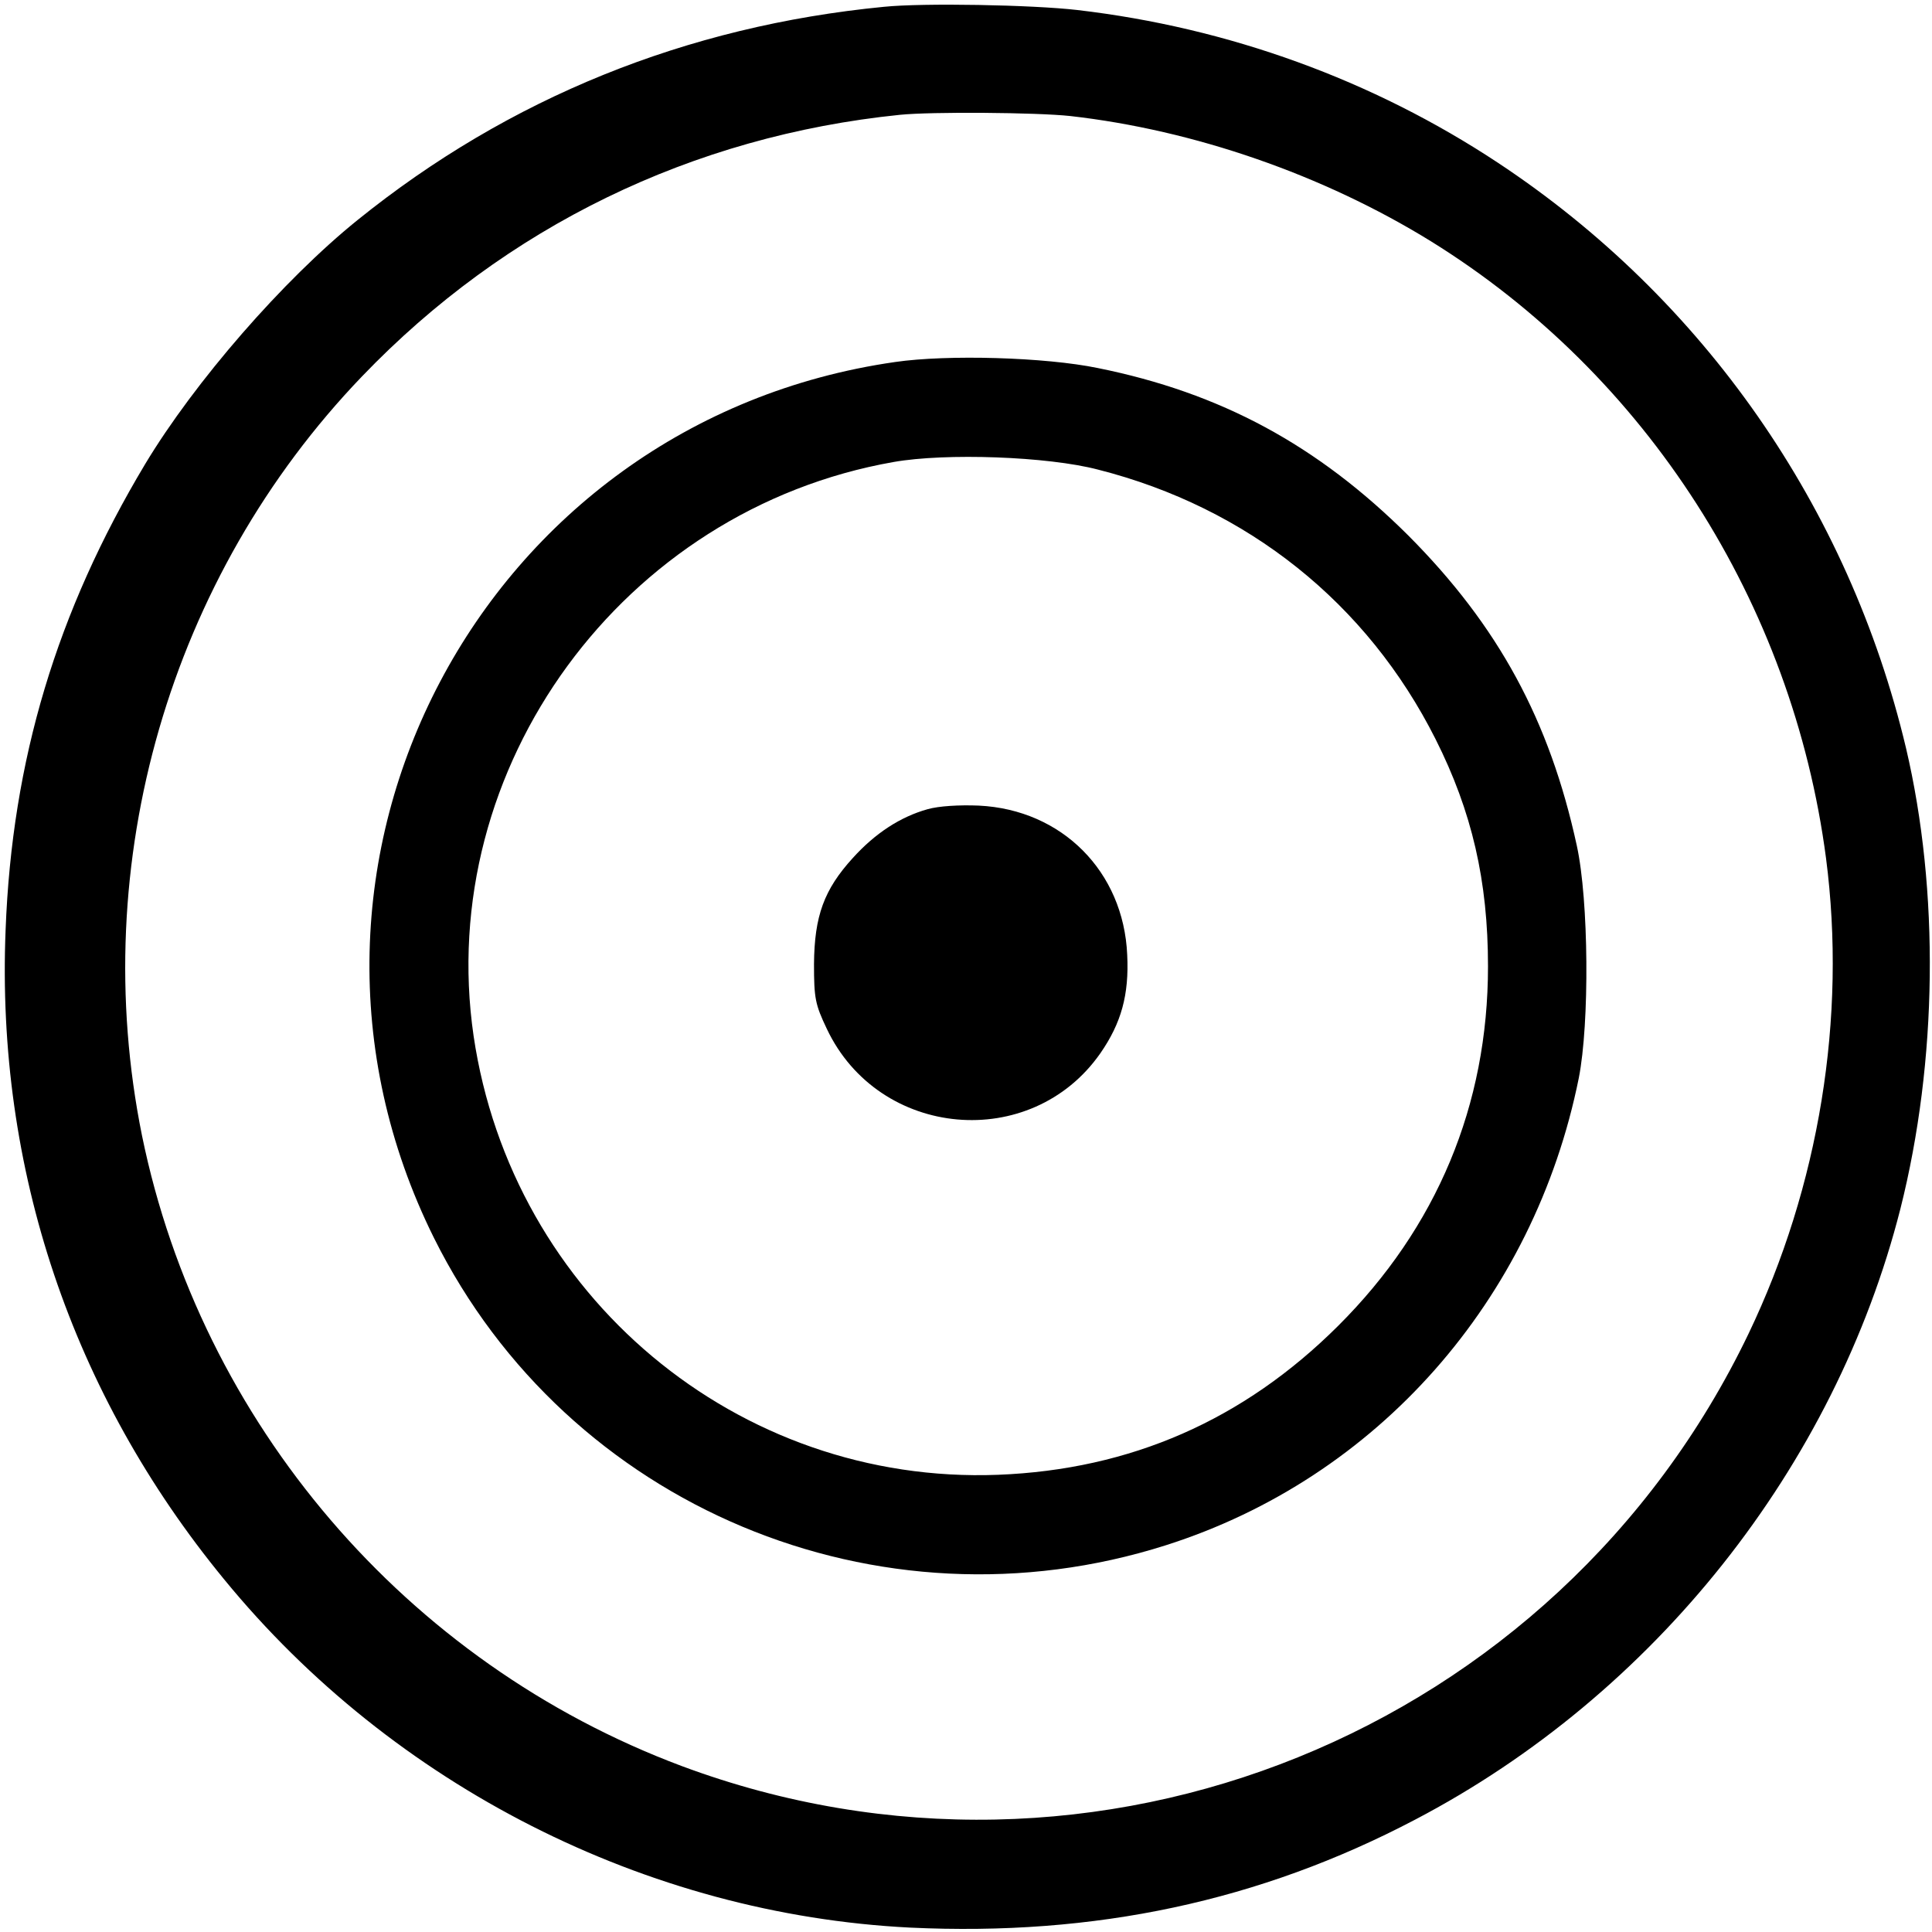
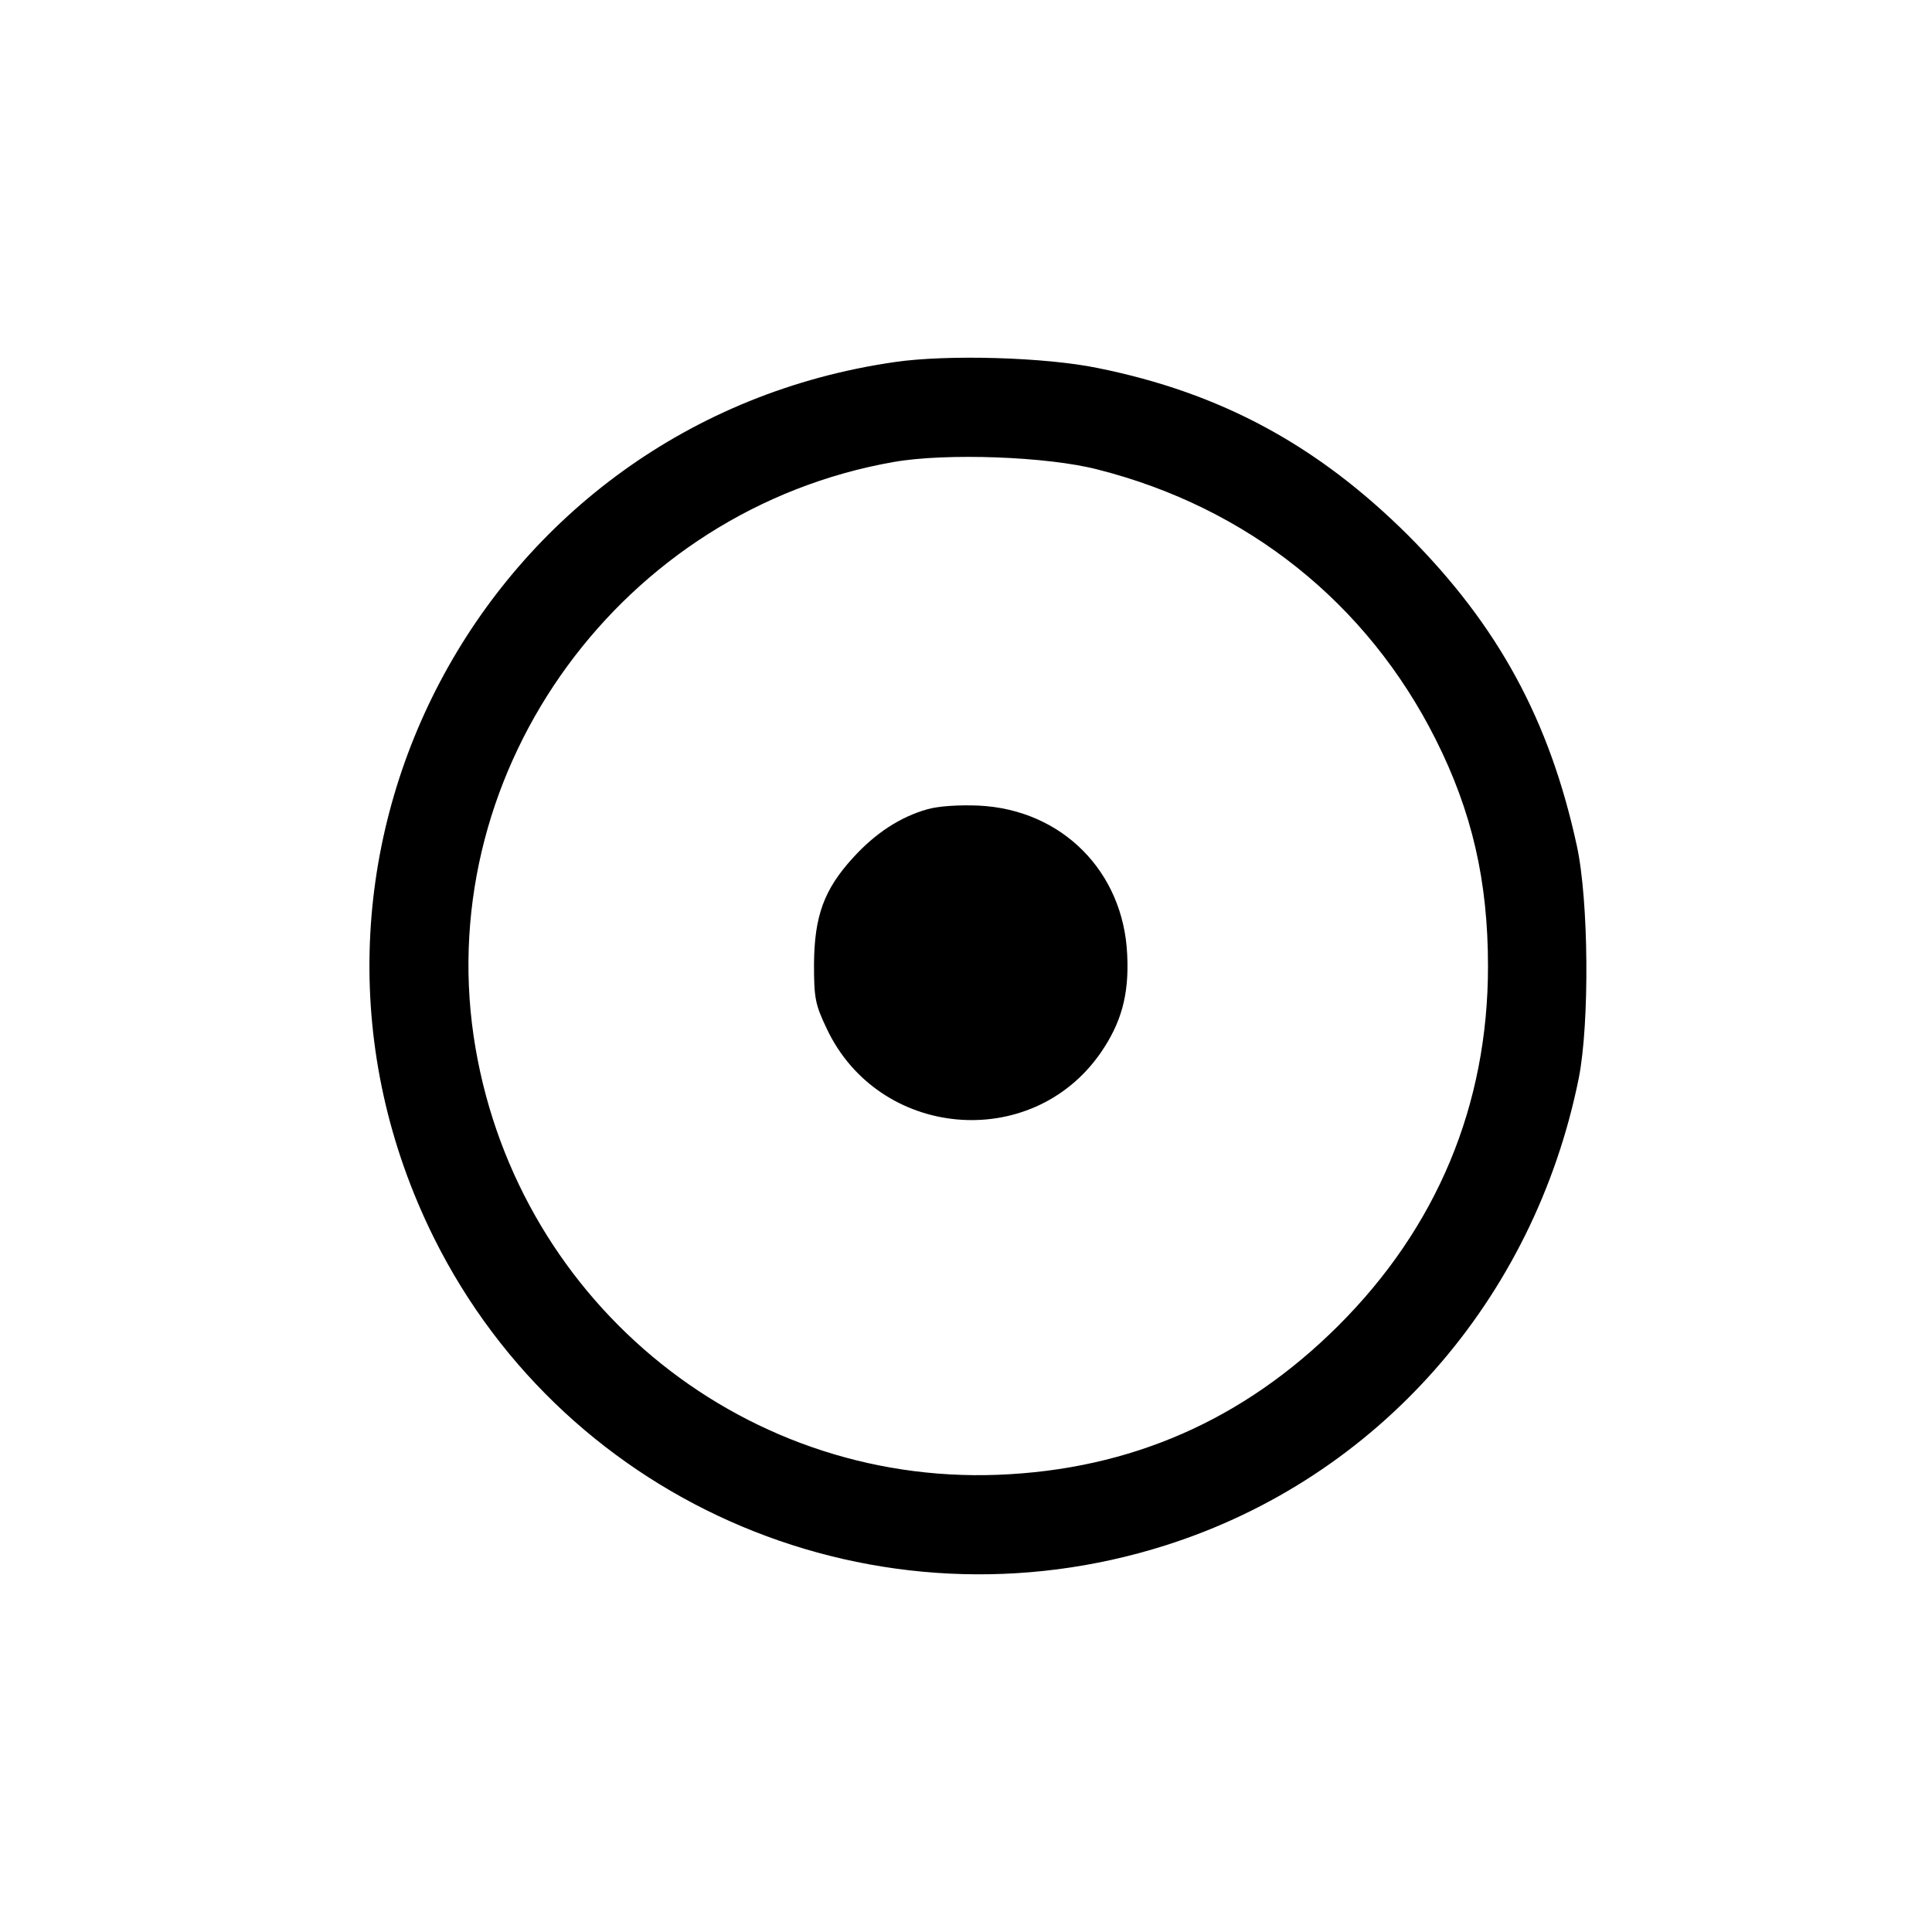
<svg xmlns="http://www.w3.org/2000/svg" version="1.0" width="483pt" height="483pt" viewBox="0 0 483 483" preserveAspectRatio="xMidYMid meet">
  <g transform="translate(0,483) scale(0.1,-0.1)" fill="#000000" stroke="none">
-     <path d="M2210 4813 c-494 -48 -938 -228 -1316 -533 -186 -150 -407 -404 -531 -610 -221 -369 -333 -740 -349 -1165 -24 -596 165 -1159 546 -1623 423 -517 1057 -838 1715 -871 462 -22 875 66 1263 270 598 313 1049 882 1213 1527 93 369 98 795 14 1152 -143 602 -506 1123 -1020 1463 -313 207 -674 338 -1052 382 -113 13 -385 18 -483 8z m465 -273 c310 -35 633 -147 902 -313 539 -334 904 -904 988 -1542 52 -399 -17 -821 -194 -1190 -479 -997 -1635 -1465 -2667 -1080 -689 258 -1202 858 -1349 1576 -138 682 69 1397 550 1898 359 374 825 601 1345 654 79 8 341 6 425 -3z" />
    <path d="M2238 3925 c-1034 -148 -1617 -1256 -1153 -2190 334 -671 1111 -997 1830 -768 528 168 920 612 1032 1168 27 137 25 444 -5 581 -68 313 -196 549 -421 775 -227 226 -469 357 -777 419 -131 27 -375 34 -506 15z m507 -269 c374 -95 673 -334 844 -674 91 -181 131 -354 131 -568 0 -347 -128 -653 -375 -899 -236 -235 -518 -359 -850 -372 -651 -25 -1215 447 -1311 1097 -98 672 373 1316 1050 1435 130 23 385 14 511 -19z" />
    <path d="M2319 2807 c-68 -19 -131 -60 -187 -122 -72 -79 -96 -145 -97 -265 0 -86 3 -101 32 -162 130 -275 511 -309 684 -61 52 75 72 146 67 246 -9 208 -163 363 -371 373 -49 2 -100 -1 -128 -9z" />
  </g>
</svg>